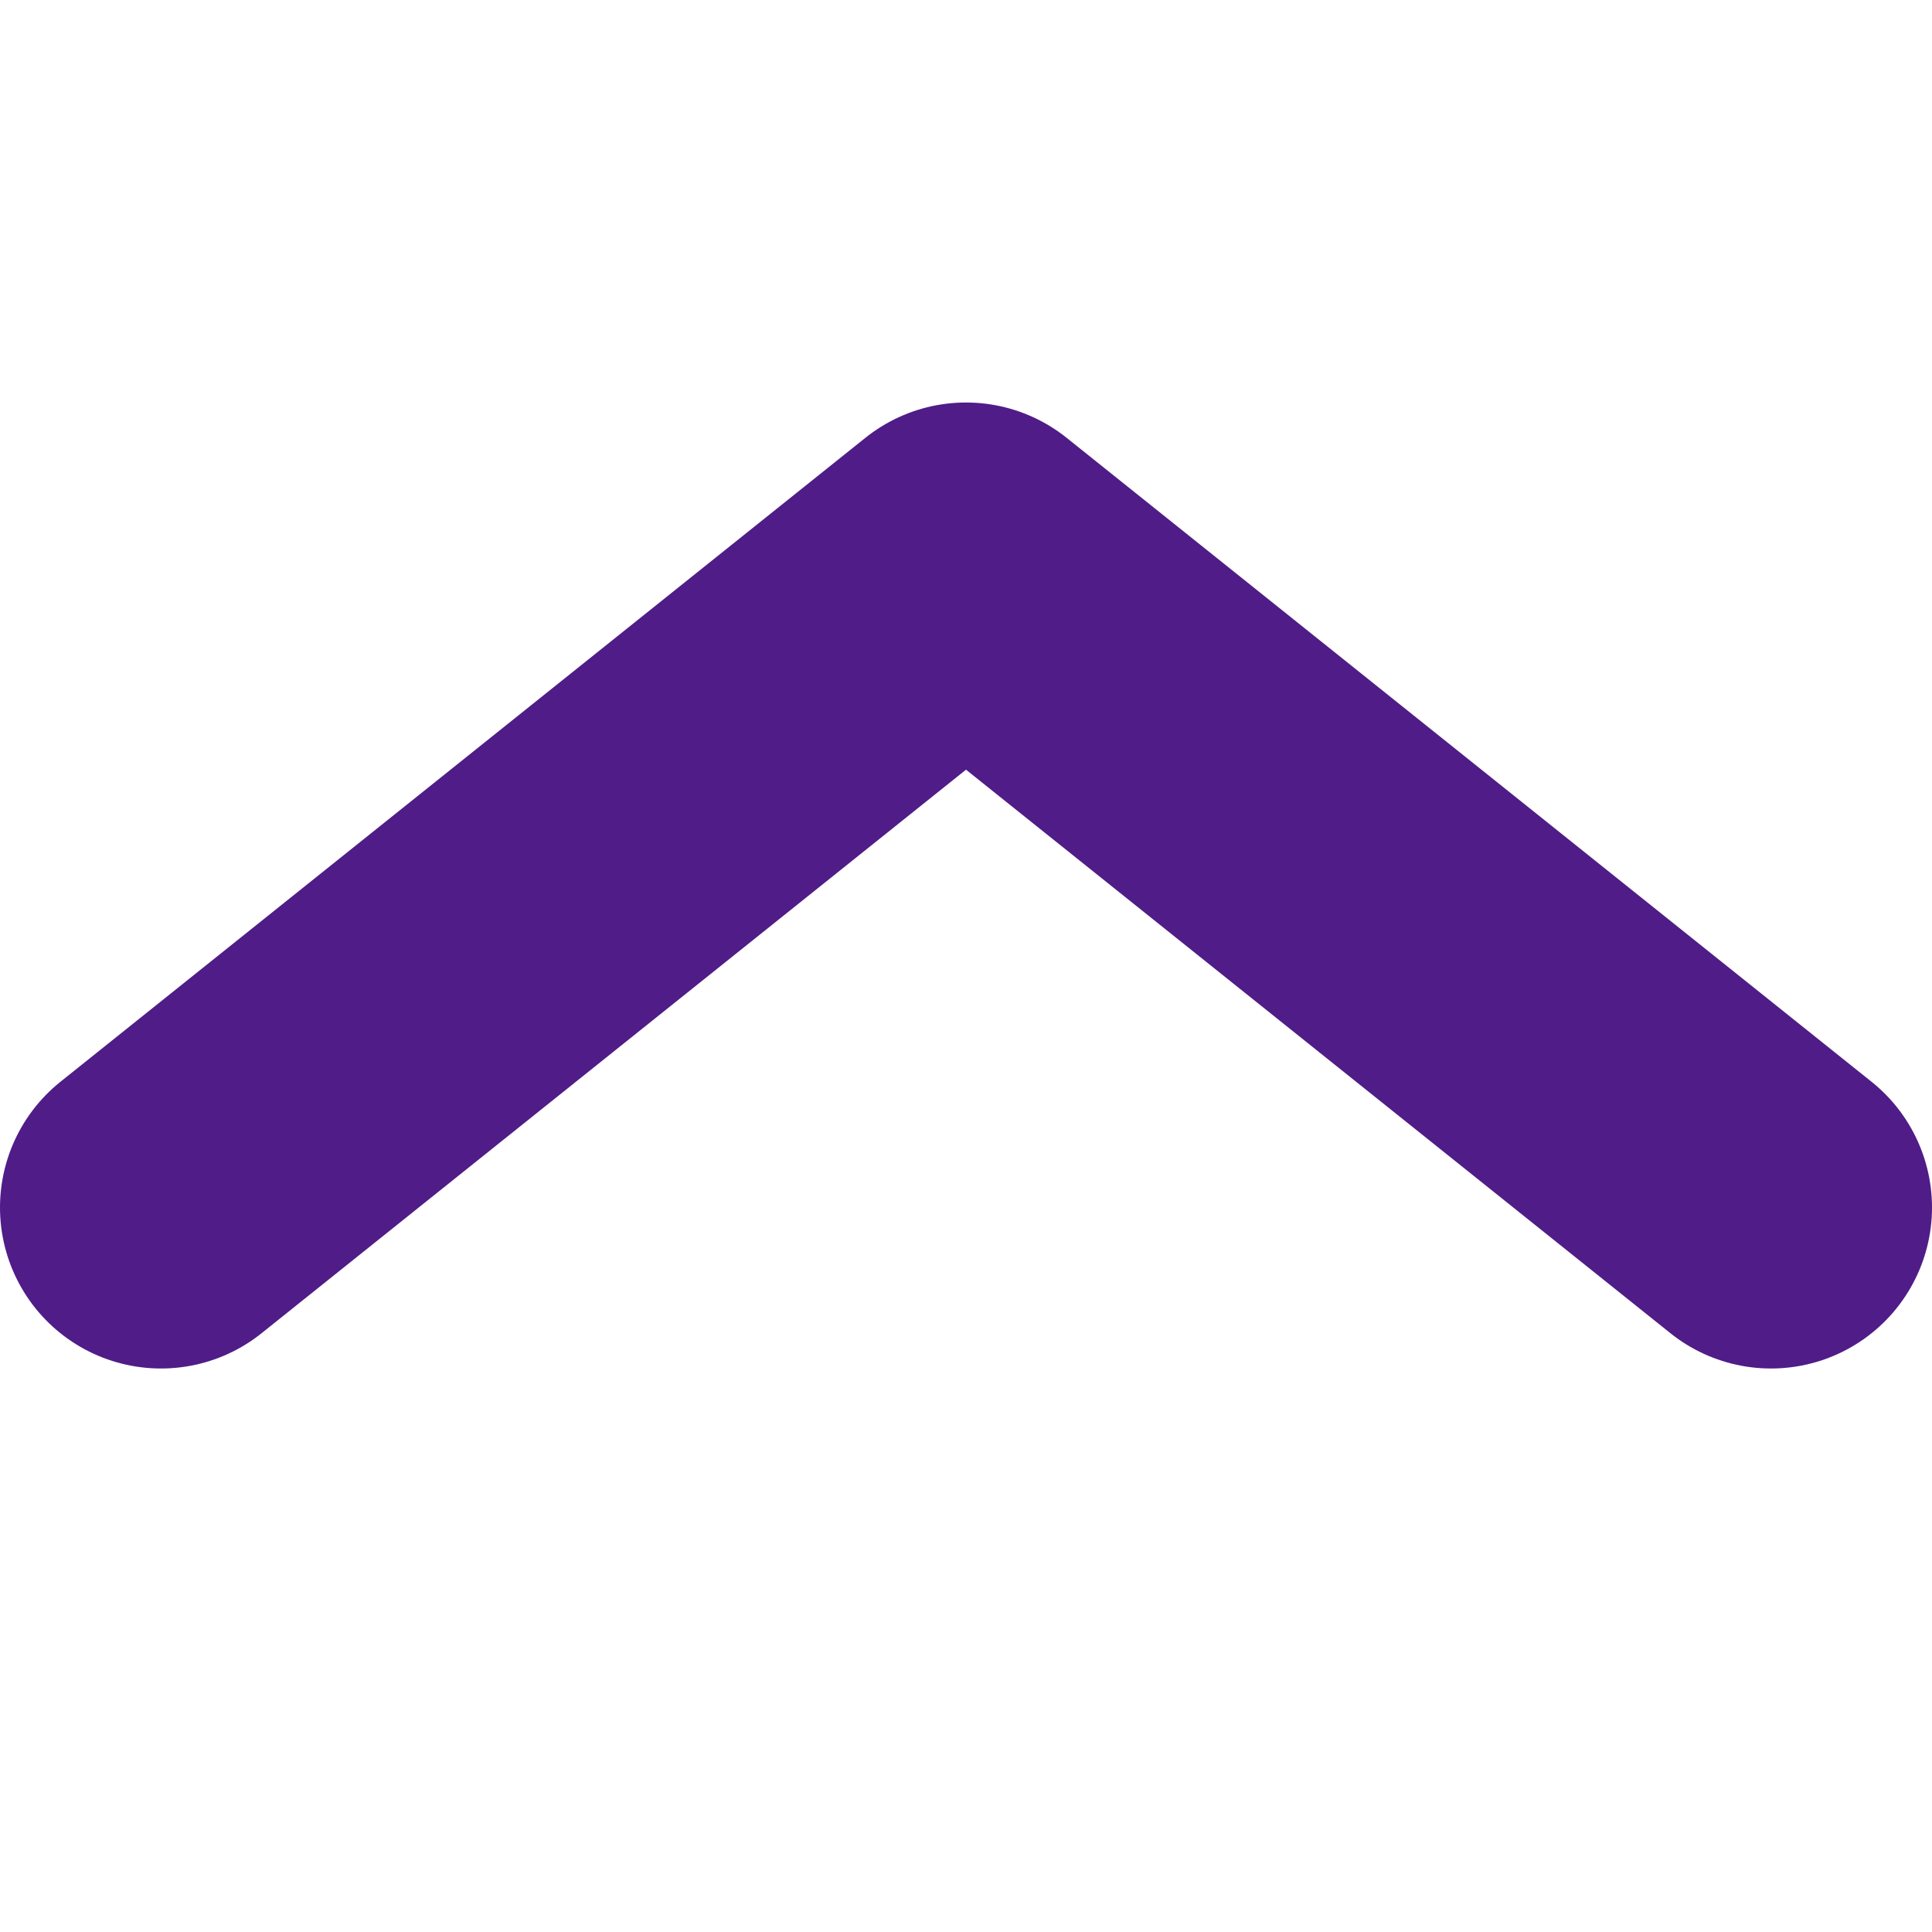
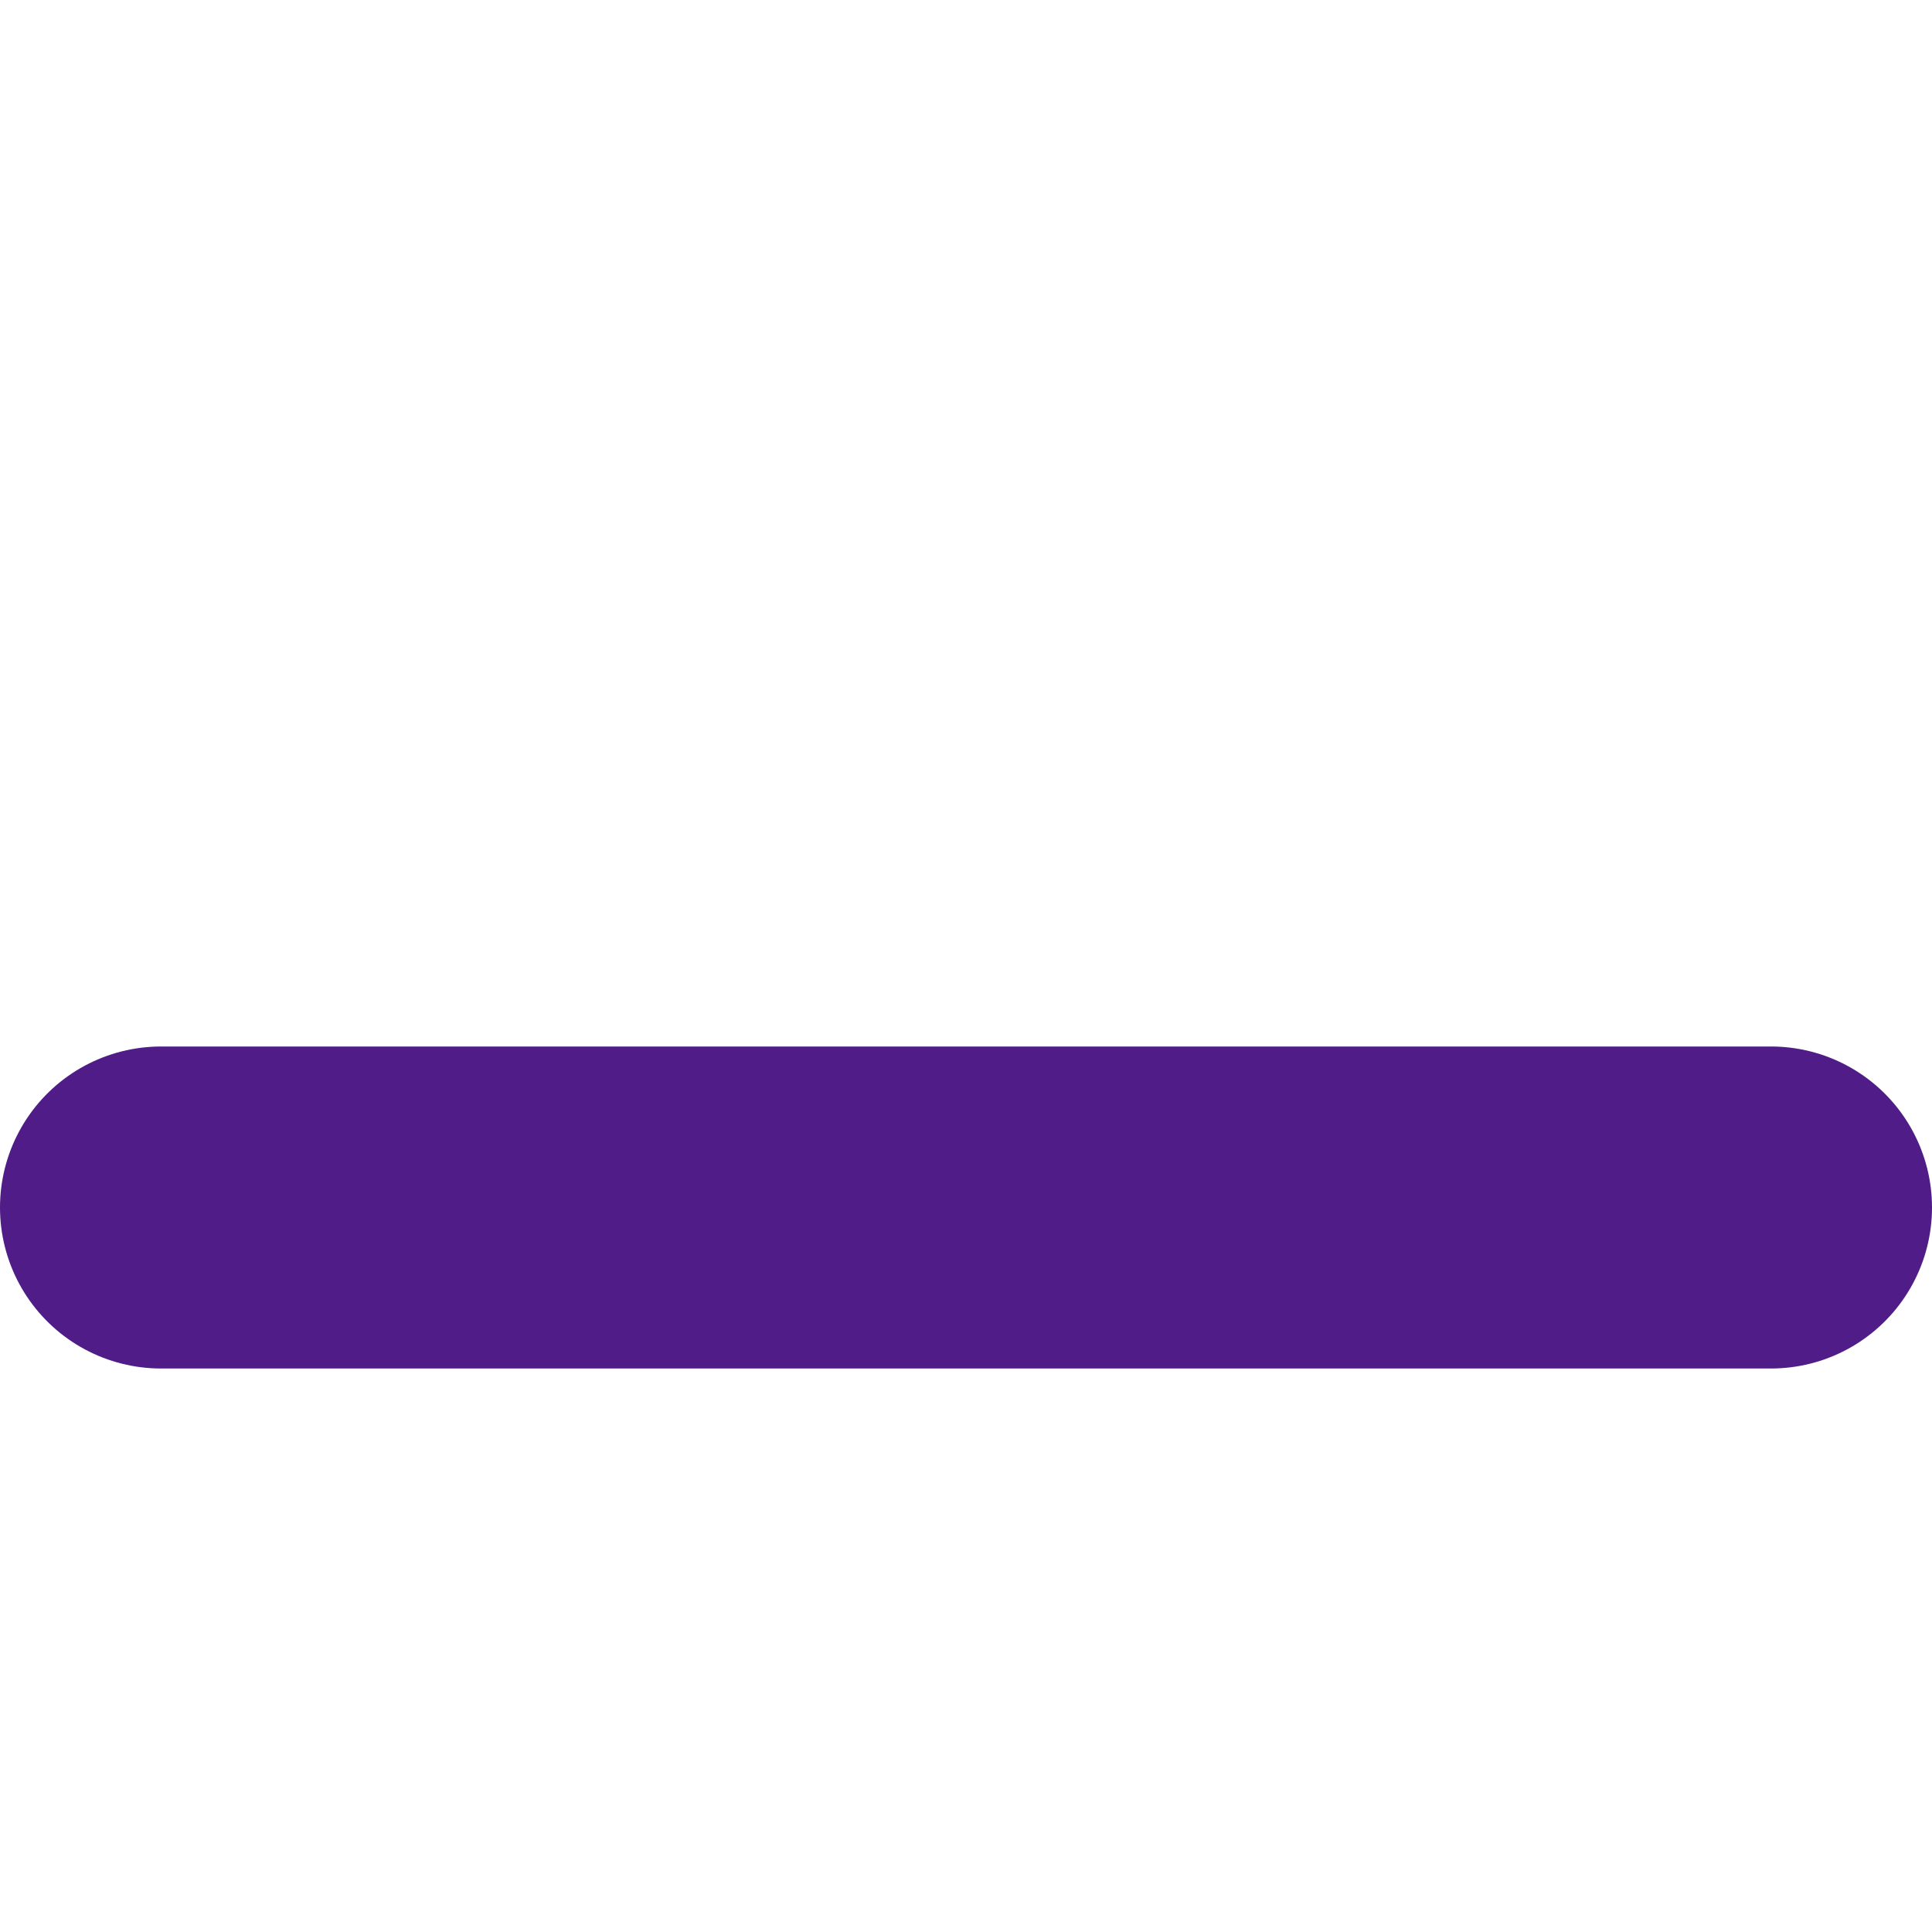
<svg xmlns="http://www.w3.org/2000/svg" width="12" height="12" viewBox="0 0 12 12" fill="none">
-   <path d="M1 7.5L6 3.5L11 7.5" stroke="#501C88" stroke-width="2" stroke-linecap="round" stroke-linejoin="round" />
+   <path d="M1 7.5L11 7.5" stroke="#501C88" stroke-width="2" stroke-linecap="round" stroke-linejoin="round" />
</svg>